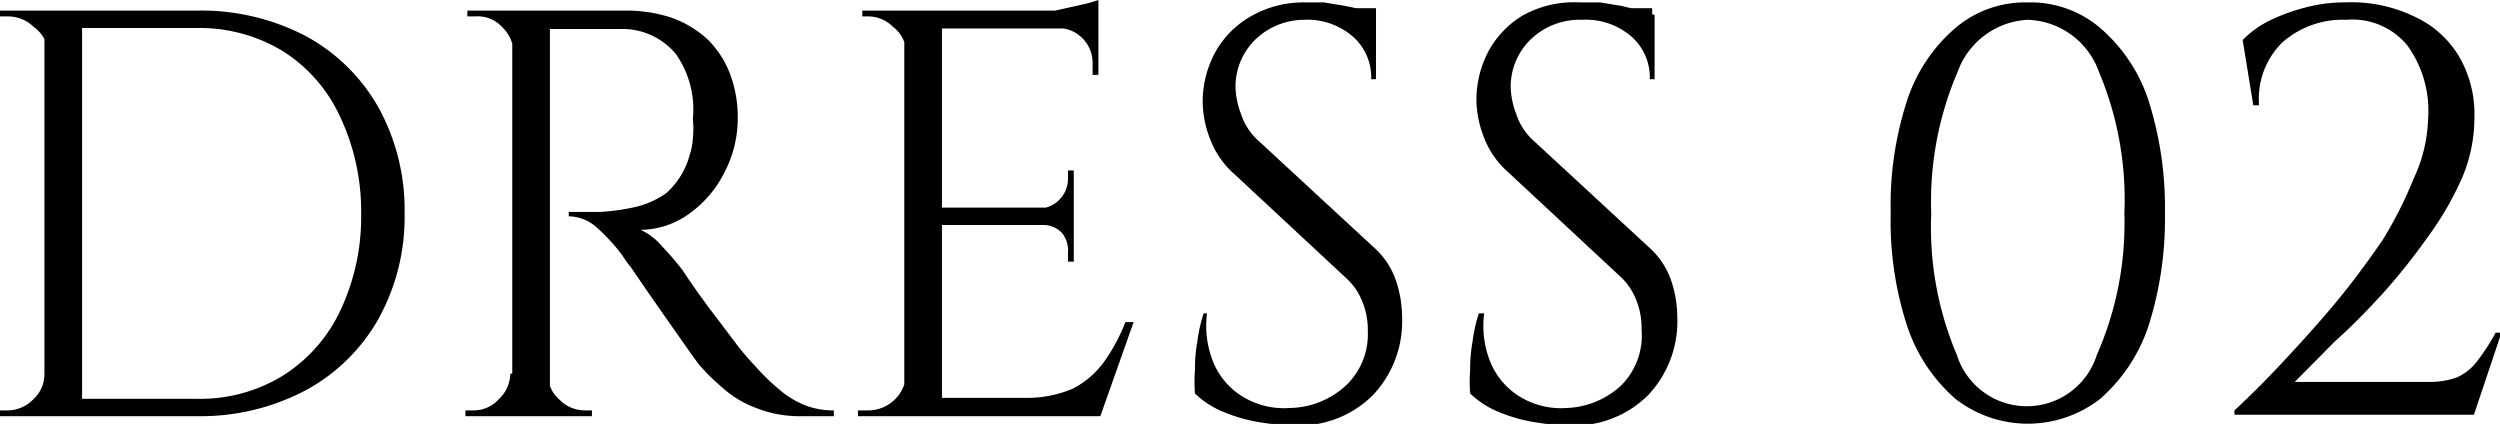
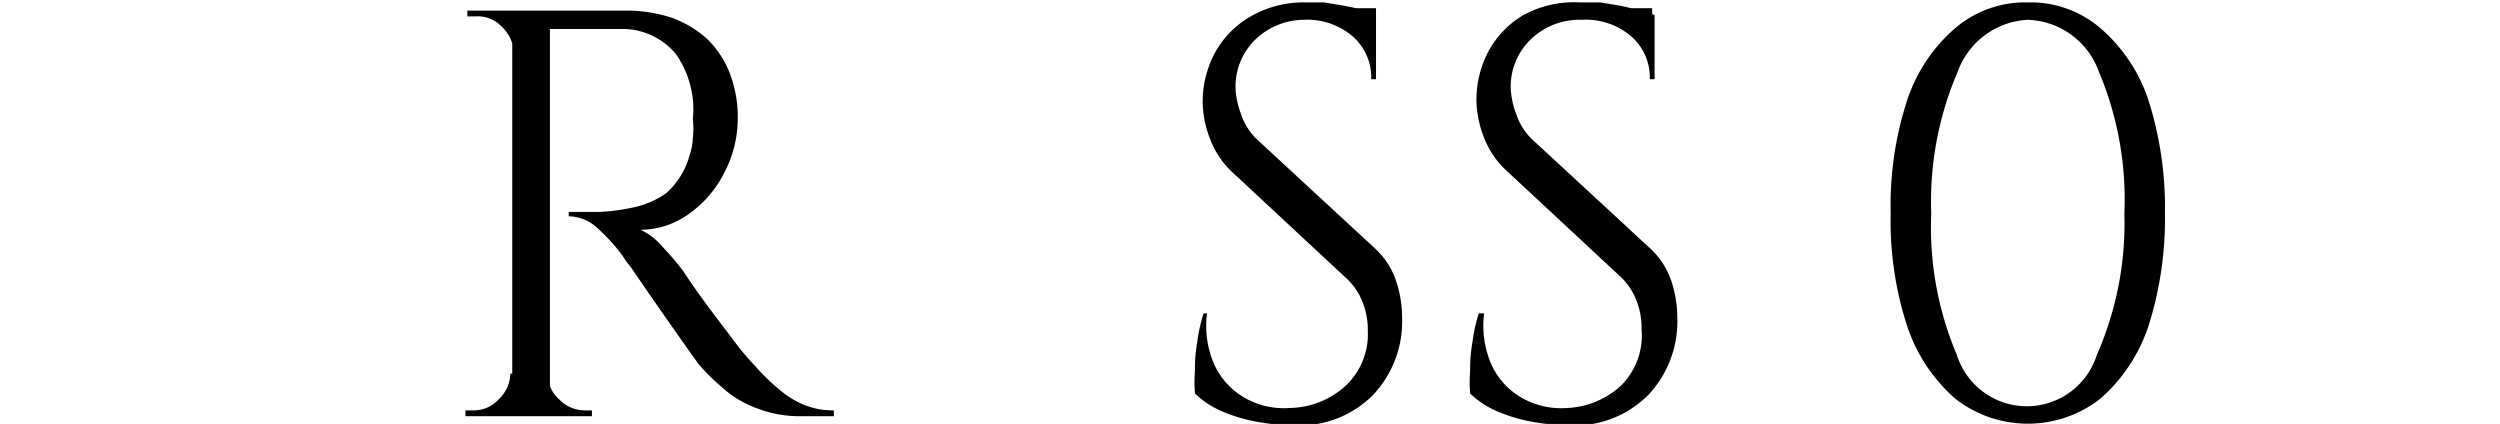
<svg xmlns="http://www.w3.org/2000/svg" viewBox="0 0 51.78 8.78">
  <g id="レイヤー_2" data-name="レイヤー 2">
    <g id="レイヤー_1-2" data-name="レイヤー 1">
-       <path d="M1,1.09h0A.71.71,0,0,0,.7.56.76.76,0,0,0,.16.34H0V.22H1ZM1,7.74v.88H0V8.5H.16a.74.74,0,0,0,.53-.23.7.7,0,0,0,.23-.53ZM1.7.22v8.4H.92V.22Zm2.37,0A4.67,4.67,0,0,1,6.32.74,3.81,3.81,0,0,1,7.83,2.21a4.39,4.39,0,0,1,.55,2.21,4.35,4.35,0,0,1-.55,2.2A3.81,3.81,0,0,1,6.32,8.09a4.67,4.67,0,0,1-2.25.53H1.5V8.26H4.07a3.28,3.28,0,0,0,1.79-.48A3.2,3.2,0,0,0,7.05,6.43a4.54,4.54,0,0,0,.43-2,4.59,4.59,0,0,0-.43-2A3.17,3.17,0,0,0,5.86,1.06,3.33,3.33,0,0,0,4.07.58H1.37V.22Z" />
      <path d="M10.64,1.09h0a.77.77,0,0,0-.24-.53A.69.69,0,0,0,9.84.34H9.68V.22h1Zm0,6.65v.88h-1V8.5h.16a.7.7,0,0,0,.53-.23.75.75,0,0,0,.24-.53ZM11.39.22v8.4h-.78V.22Zm1.53,0a3,3,0,0,1,1,.15,2.19,2.19,0,0,1,.74.45,2,2,0,0,1,.46.71,2.54,2.54,0,0,1,.16.94A2.42,2.42,0,0,1,15,3.58a2.32,2.32,0,0,1-.73.85,1.74,1.74,0,0,1-1,.33,1.31,1.31,0,0,1,.45.35,5.81,5.81,0,0,1,.42.49c.21.32.4.58.57.81l.5.66a5.35,5.35,0,0,0,.43.51,4.21,4.21,0,0,0,.48.47,1.91,1.91,0,0,0,.52.33,1.61,1.61,0,0,0,.63.12v.12h-.66a2.44,2.44,0,0,1-.95-.17A2.18,2.18,0,0,1,14.93,8a4.16,4.16,0,0,1-.47-.47l-.2-.28-.38-.54-.44-.63-.37-.54a2.46,2.46,0,0,1-.18-.25,3.85,3.85,0,0,0-.51-.56.89.89,0,0,0-.6-.25V4.39c.25,0,.46,0,.64,0a4.39,4.39,0,0,0,.68-.09A1.85,1.85,0,0,0,13.8,4a1.62,1.62,0,0,0,.49-.81,1.22,1.22,0,0,0,.06-.33,1.7,1.7,0,0,0,0-.39A2,2,0,0,0,14,1.12,1.44,1.44,0,0,0,12.88.6c-.23,0-.46,0-.69,0h-.84a.65.65,0,0,0,0-.1L11.23.22ZM11.35,7.74h0a.67.67,0,0,0,.23.53.74.74,0,0,0,.54.23h.14v.12h-1Z" />
-       <path d="M18.77,1.09h0A.68.68,0,0,0,18.5.56.73.73,0,0,0,18,.34h-.14V.22h1Zm0,6.65v.88h-1V8.5H18a.79.79,0,0,0,.77-.76ZM19.51.22v8.4h-.78V.22Zm3.24,0V.59H19.48V.22ZM22.24,4.3v.36H19.48V4.3Zm.51,3.94v.38H19.48V8.24Zm.73-1.57-.69,1.95h-2l.43-.38a2.42,2.42,0,0,0,1-.19,1.85,1.85,0,0,0,.65-.56,3.75,3.75,0,0,0,.44-.82ZM22.75,0V.35L21.29.22c.17,0,.36,0,.56,0L22.39.1A2.61,2.61,0,0,0,22.75,0Zm-.51,3.53v.79h-.7v0a.62.62,0,0,0,.58-.6V3.53Zm0,1.1v.79h-.12V5.24A.58.58,0,0,0,22,4.83a.53.53,0,0,0-.41-.17v0ZM22.75.55v1h-.12V1.3a.72.72,0,0,0-.71-.72v0Z" />
      <path d="M27,.05l.42,0,.43.07.38.08a1.39,1.39,0,0,1,.27.09V1.64h-.1a1.12,1.12,0,0,0-.4-.9,1.44,1.44,0,0,0-1-.33A1.46,1.46,0,0,0,26,.82a1.36,1.36,0,0,0-.41,1,1.67,1.67,0,0,0,.11.53,1.28,1.28,0,0,0,.37.57l2.37,2.19a1.63,1.63,0,0,1,.48.72,2.43,2.43,0,0,1,.12.74,2.22,2.22,0,0,1-.61,1.62,2.16,2.16,0,0,1-1.64.62,4.47,4.47,0,0,1-.67-.06,3.29,3.29,0,0,1-.76-.21,1.88,1.88,0,0,1-.61-.39,3,3,0,0,1,0-.48,3.17,3.17,0,0,1,.05-.6,3.1,3.1,0,0,1,.13-.58H25a2,2,0,0,0,.15,1.06,1.52,1.52,0,0,0,.63.69,1.65,1.65,0,0,0,.94.21A1.76,1.76,0,0,0,27.86,8a1.46,1.46,0,0,0,.47-1.14,1.54,1.54,0,0,0-.12-.63,1.3,1.3,0,0,0-.35-.49l-2.3-2.14a1.81,1.81,0,0,1-.5-.73,2.17,2.17,0,0,1-.15-.75,2.15,2.15,0,0,1,.24-1,1.94,1.94,0,0,1,.72-.76A2.18,2.18,0,0,1,27,.05Zm1.5.12V.42h-.91V.17Z" />
      <path d="M32.72.05l.42,0,.43.07L34,.22l.27.09V1.64h-.1a1.12,1.12,0,0,0-.4-.9,1.44,1.44,0,0,0-1-.33,1.46,1.46,0,0,0-1.07.41,1.36,1.36,0,0,0-.41,1,1.67,1.67,0,0,0,.11.53,1.28,1.28,0,0,0,.37.57l2.37,2.19a1.63,1.63,0,0,1,.48.72,2.43,2.43,0,0,1,.12.74,2.22,2.22,0,0,1-.61,1.62,2.16,2.16,0,0,1-1.64.62,4.47,4.47,0,0,1-.67-.06,3.29,3.29,0,0,1-.76-.21,1.88,1.88,0,0,1-.61-.39,3,3,0,0,1,0-.48,3.17,3.17,0,0,1,.05-.6,3.1,3.1,0,0,1,.13-.58h.11a2,2,0,0,0,.15,1.06,1.52,1.52,0,0,0,.63.69,1.65,1.65,0,0,0,.94.21A1.76,1.76,0,0,0,33.56,8,1.46,1.46,0,0,0,34,6.82a1.54,1.54,0,0,0-.12-.63,1.3,1.3,0,0,0-.35-.49l-2.3-2.14a1.81,1.81,0,0,1-.5-.73,2.17,2.17,0,0,1-.15-.75,2.15,2.15,0,0,1,.24-1,1.94,1.94,0,0,1,.72-.76A2.18,2.18,0,0,1,32.72.05Zm1.5.12V.42h-.91V.17Z" />
      <path d="M42,.05a2.22,2.22,0,0,1,1.5.53,3.36,3.36,0,0,1,1,1.5,7.32,7.32,0,0,1,.34,2.34,7.3,7.3,0,0,1-.34,2.33,3.45,3.45,0,0,1-1,1.51,2.44,2.44,0,0,1-3,0,3.44,3.44,0,0,1-1-1.51,7,7,0,0,1-.34-2.33,7,7,0,0,1,.34-2.34,3.35,3.35,0,0,1,1-1.5A2.23,2.23,0,0,1,42,.05Zm0,.36a1.63,1.63,0,0,0-1.45,1.07A6.81,6.81,0,0,0,40,4.42a6.76,6.76,0,0,0,.53,2.93,1.52,1.52,0,0,0,2.9,0A6.76,6.76,0,0,0,44,4.42a6.81,6.81,0,0,0-.53-2.94A1.62,1.62,0,0,0,42,.41Z" />
-       <path d="M46.67,2.18,46.45.83A2,2,0,0,1,47,.43a3.92,3.92,0,0,1,.77-.28,3.11,3.11,0,0,1,.79-.1A3,3,0,0,1,50,.34a2.08,2.08,0,0,1,.92.81,2.35,2.35,0,0,1,.33,1.27A3.17,3.17,0,0,1,51,3.67a6.4,6.4,0,0,1-.71,1.23,12.89,12.89,0,0,1-.93,1.17c-.34.37-.67.71-1,1l-.83.84h2.75a1.69,1.69,0,0,0,.6-.09,1.08,1.08,0,0,0,.42-.33,4.49,4.49,0,0,0,.39-.6h.12l-.57,1.7H46.28V8.5c.28-.26.6-.57,1-1s.71-.77,1.07-1.2.69-.88,1-1.33A8.53,8.53,0,0,0,50,3.68a3.08,3.08,0,0,0,.29-1.21A2.31,2.31,0,0,0,49.86.94,1.47,1.47,0,0,0,48.6.41a1.89,1.89,0,0,0-1.33.47,1.64,1.64,0,0,0-.48,1.3Z" />
    </g>
  </g>
</svg>